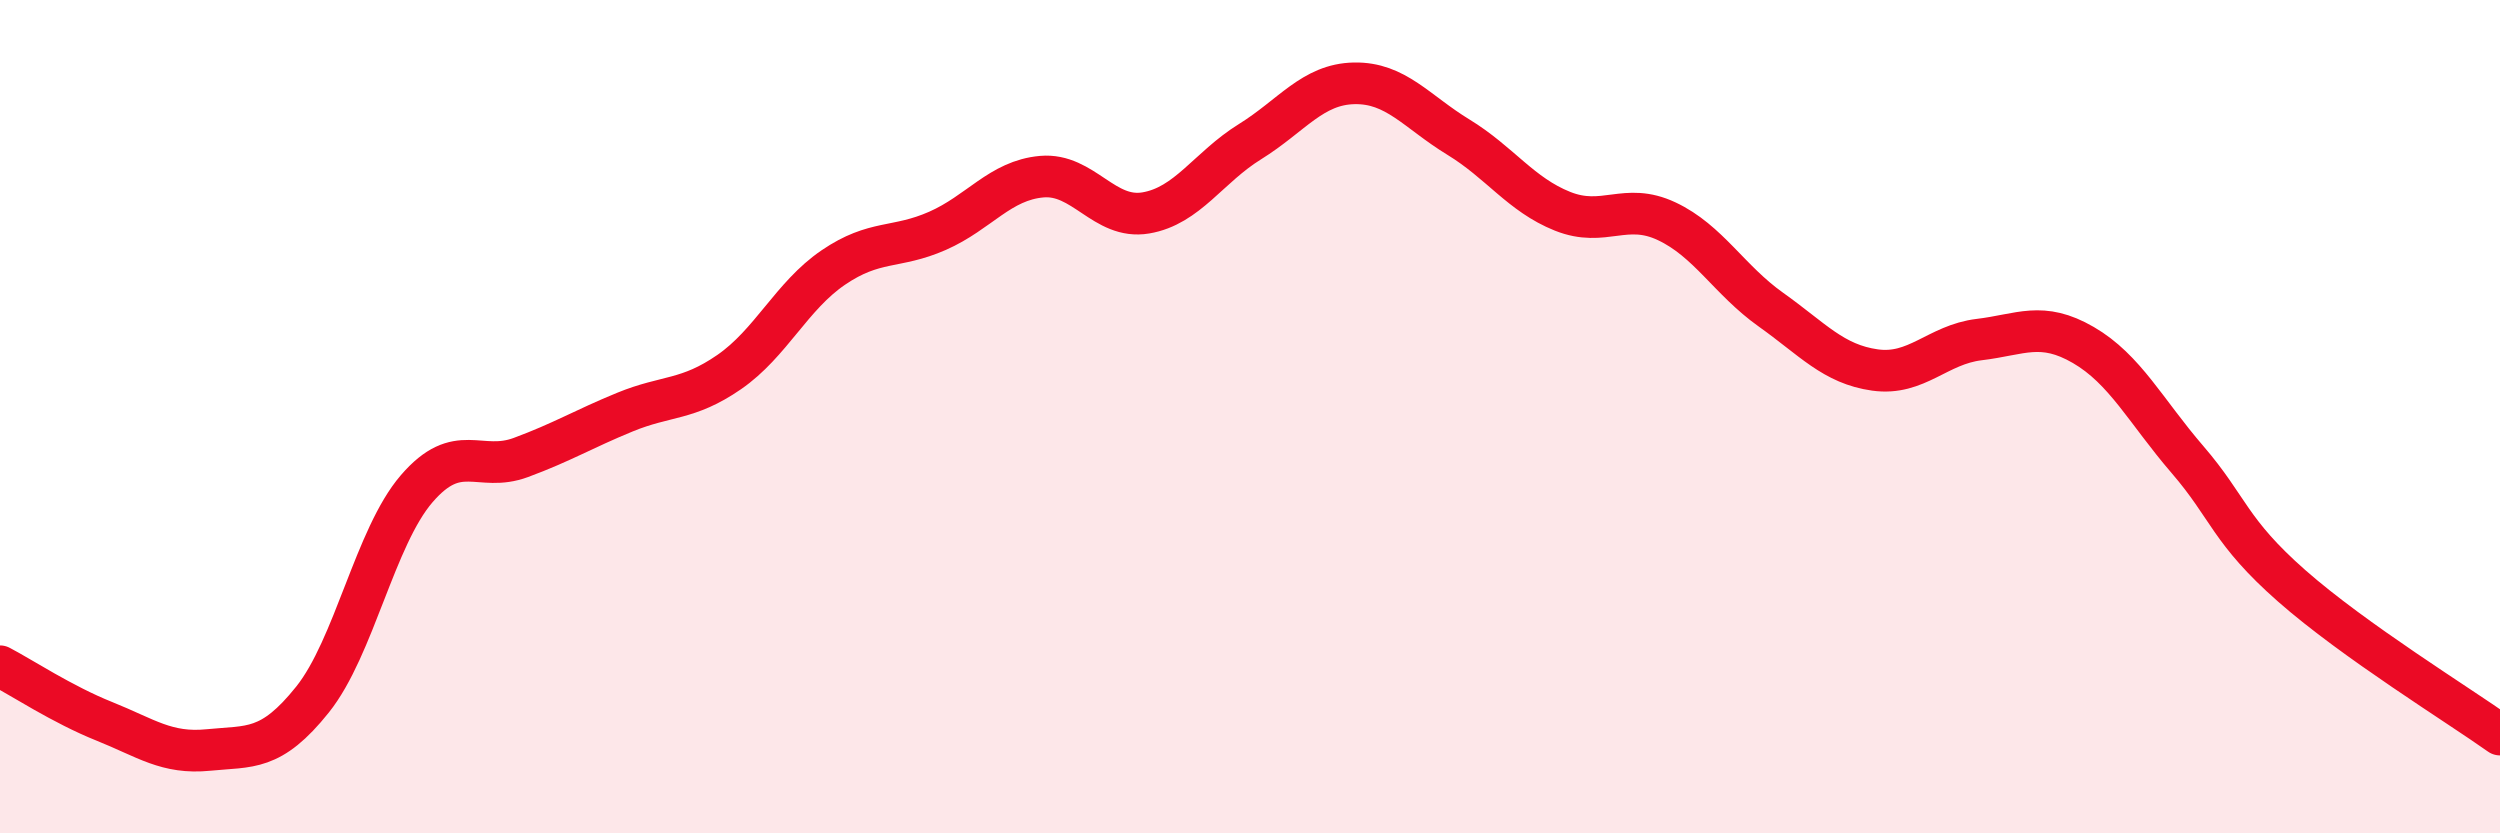
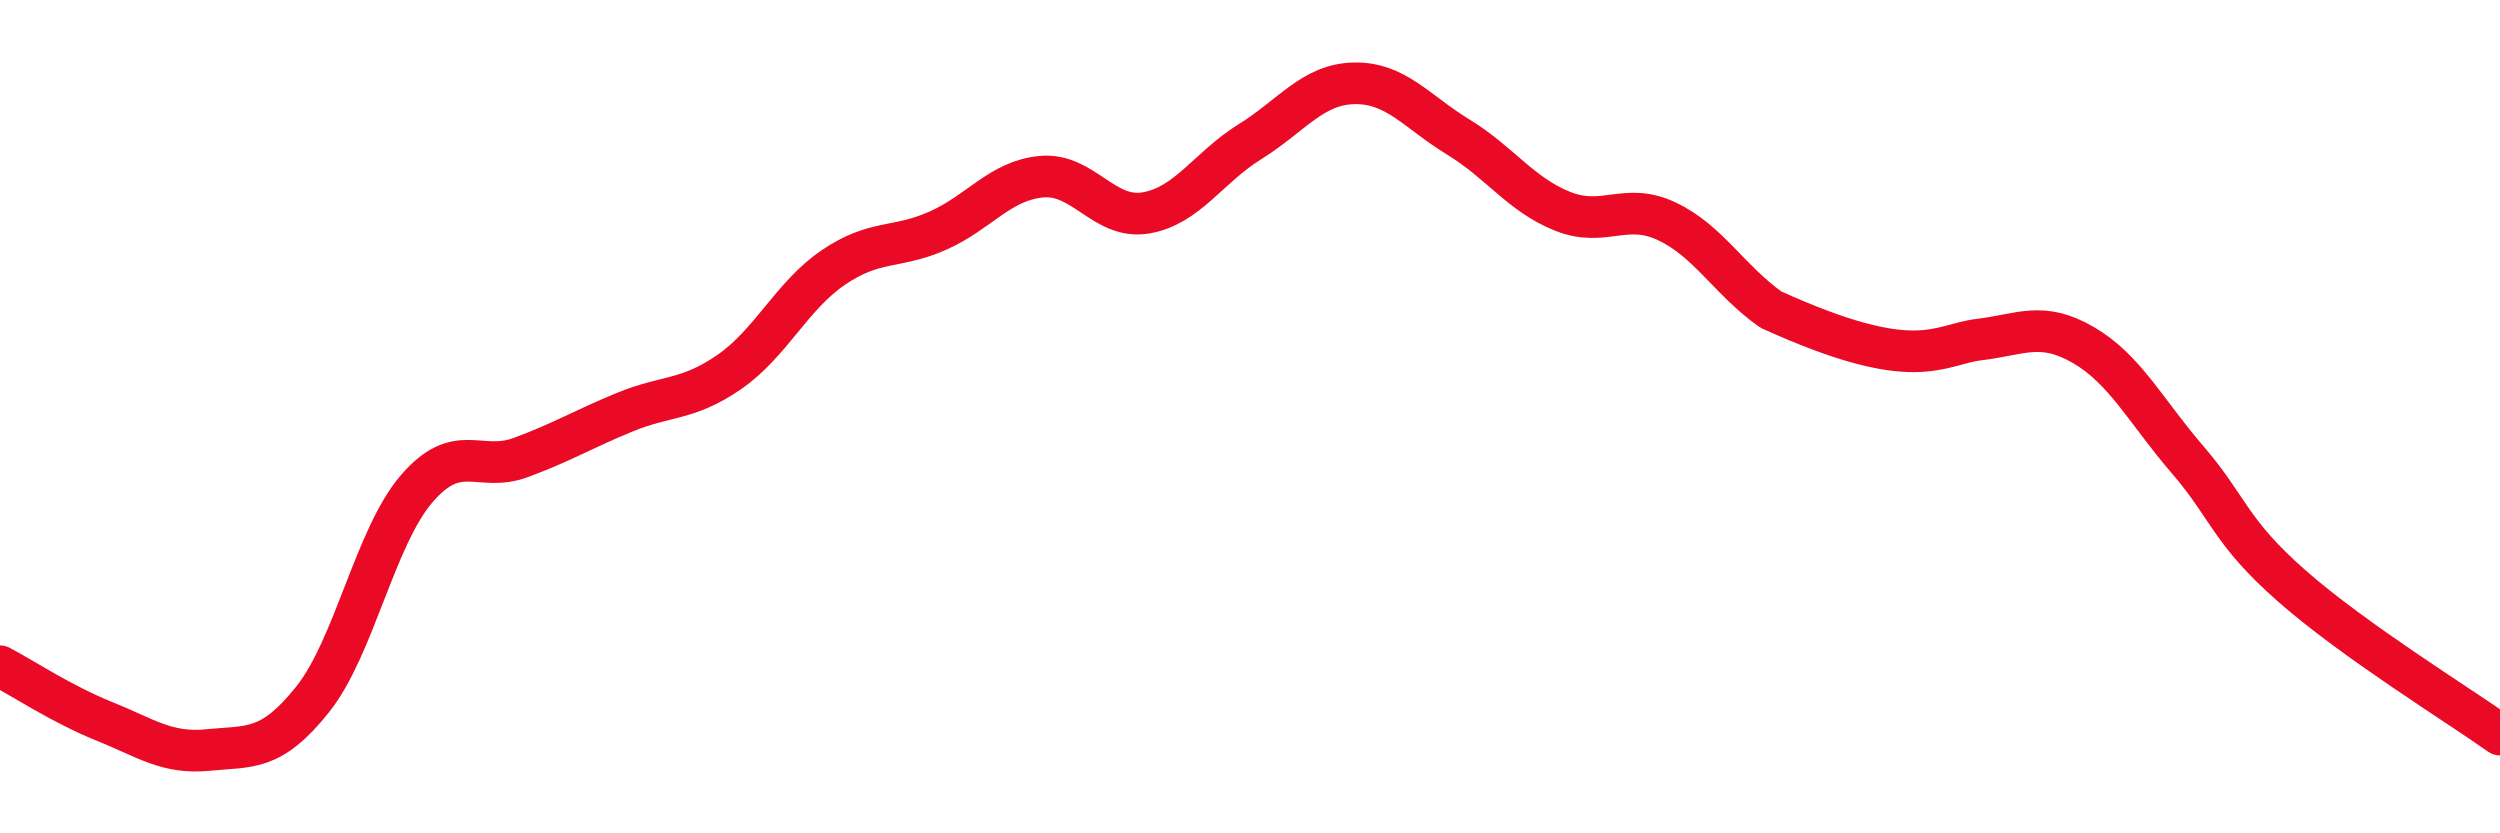
<svg xmlns="http://www.w3.org/2000/svg" width="60" height="20" viewBox="0 0 60 20">
-   <path d="M 0,15.99 C 0.5,16.25 1.5,16.91 2.5,17.31 C 3.5,17.71 4,18.1 5,18 C 6,17.9 6.5,18.04 7.5,16.79 C 8.5,15.54 9,12.89 10,11.73 C 11,10.57 11.5,11.35 12.5,10.98 C 13.5,10.61 14,10.3 15,9.89 C 16,9.48 16.5,9.62 17.5,8.93 C 18.5,8.24 19,7.1 20,6.42 C 21,5.74 21.5,5.98 22.5,5.54 C 23.5,5.1 24,4.33 25,4.24 C 26,4.15 26.5,5.28 27.5,5.11 C 28.5,4.94 29,4.02 30,3.4 C 31,2.78 31.5,2.02 32.5,2 C 33.5,1.98 34,2.68 35,3.29 C 36,3.9 36.5,4.67 37.5,5.07 C 38.5,5.47 39,4.84 40,5.31 C 41,5.78 41.5,6.72 42.5,7.43 C 43.5,8.14 44,8.74 45,8.88 C 46,9.02 46.5,8.27 47.5,8.15 C 48.5,8.03 49,7.7 50,8.28 C 51,8.86 51.5,9.87 52.5,11.03 C 53.5,12.19 53.5,12.74 55,14.06 C 56.5,15.38 59,16.92 60,17.63L60 20L0 20Z" fill="#EB0A25" opacity="0.1" stroke-linecap="round" stroke-linejoin="round" />
-   <path d="M 0,15.99 C 0.5,16.25 1.5,16.91 2.5,17.31 C 3.5,17.71 4,18.1 5,18 C 6,17.9 6.5,18.04 7.5,16.79 C 8.5,15.54 9,12.89 10,11.73 C 11,10.57 11.5,11.35 12.5,10.98 C 13.5,10.61 14,10.3 15,9.89 C 16,9.48 16.5,9.62 17.5,8.93 C 18.5,8.24 19,7.1 20,6.42 C 21,5.74 21.5,5.98 22.5,5.54 C 23.5,5.1 24,4.33 25,4.24 C 26,4.15 26.5,5.28 27.5,5.11 C 28.5,4.94 29,4.02 30,3.4 C 31,2.78 31.5,2.02 32.5,2 C 33.5,1.98 34,2.68 35,3.29 C 36,3.9 36.5,4.67 37.5,5.07 C 38.5,5.47 39,4.84 40,5.31 C 41,5.78 41.5,6.72 42.5,7.43 C 43.5,8.14 44,8.74 45,8.88 C 46,9.02 46.5,8.27 47.5,8.15 C 48.5,8.03 49,7.7 50,8.28 C 51,8.86 51.5,9.87 52.5,11.03 C 53.5,12.19 53.5,12.74 55,14.06 C 56.5,15.38 59,16.92 60,17.63" stroke="#EB0A25" stroke-width="1" fill="none" stroke-linecap="round" stroke-linejoin="round" />
+   <path d="M 0,15.99 C 0.5,16.25 1.5,16.91 2.5,17.31 C 3.5,17.71 4,18.1 5,18 C 6,17.9 6.5,18.04 7.5,16.79 C 8.5,15.54 9,12.89 10,11.73 C 11,10.57 11.5,11.35 12.5,10.98 C 13.5,10.61 14,10.3 15,9.89 C 16,9.48 16.5,9.62 17.5,8.93 C 18.5,8.24 19,7.1 20,6.42 C 21,5.74 21.5,5.98 22.5,5.54 C 23.5,5.1 24,4.33 25,4.24 C 26,4.15 26.5,5.28 27.5,5.11 C 28.5,4.94 29,4.02 30,3.4 C 31,2.78 31.5,2.02 32.5,2 C 33.5,1.98 34,2.68 35,3.29 C 36,3.9 36.5,4.67 37.5,5.07 C 38.5,5.47 39,4.84 40,5.31 C 41,5.78 41.5,6.72 42.5,7.43 C 46,9.02 46.5,8.27 47.5,8.15 C 48.5,8.03 49,7.7 50,8.28 C 51,8.86 51.5,9.87 52.5,11.03 C 53.5,12.19 53.5,12.74 55,14.06 C 56.5,15.38 59,16.92 60,17.63" stroke="#EB0A25" stroke-width="1" fill="none" stroke-linecap="round" stroke-linejoin="round" />
</svg>